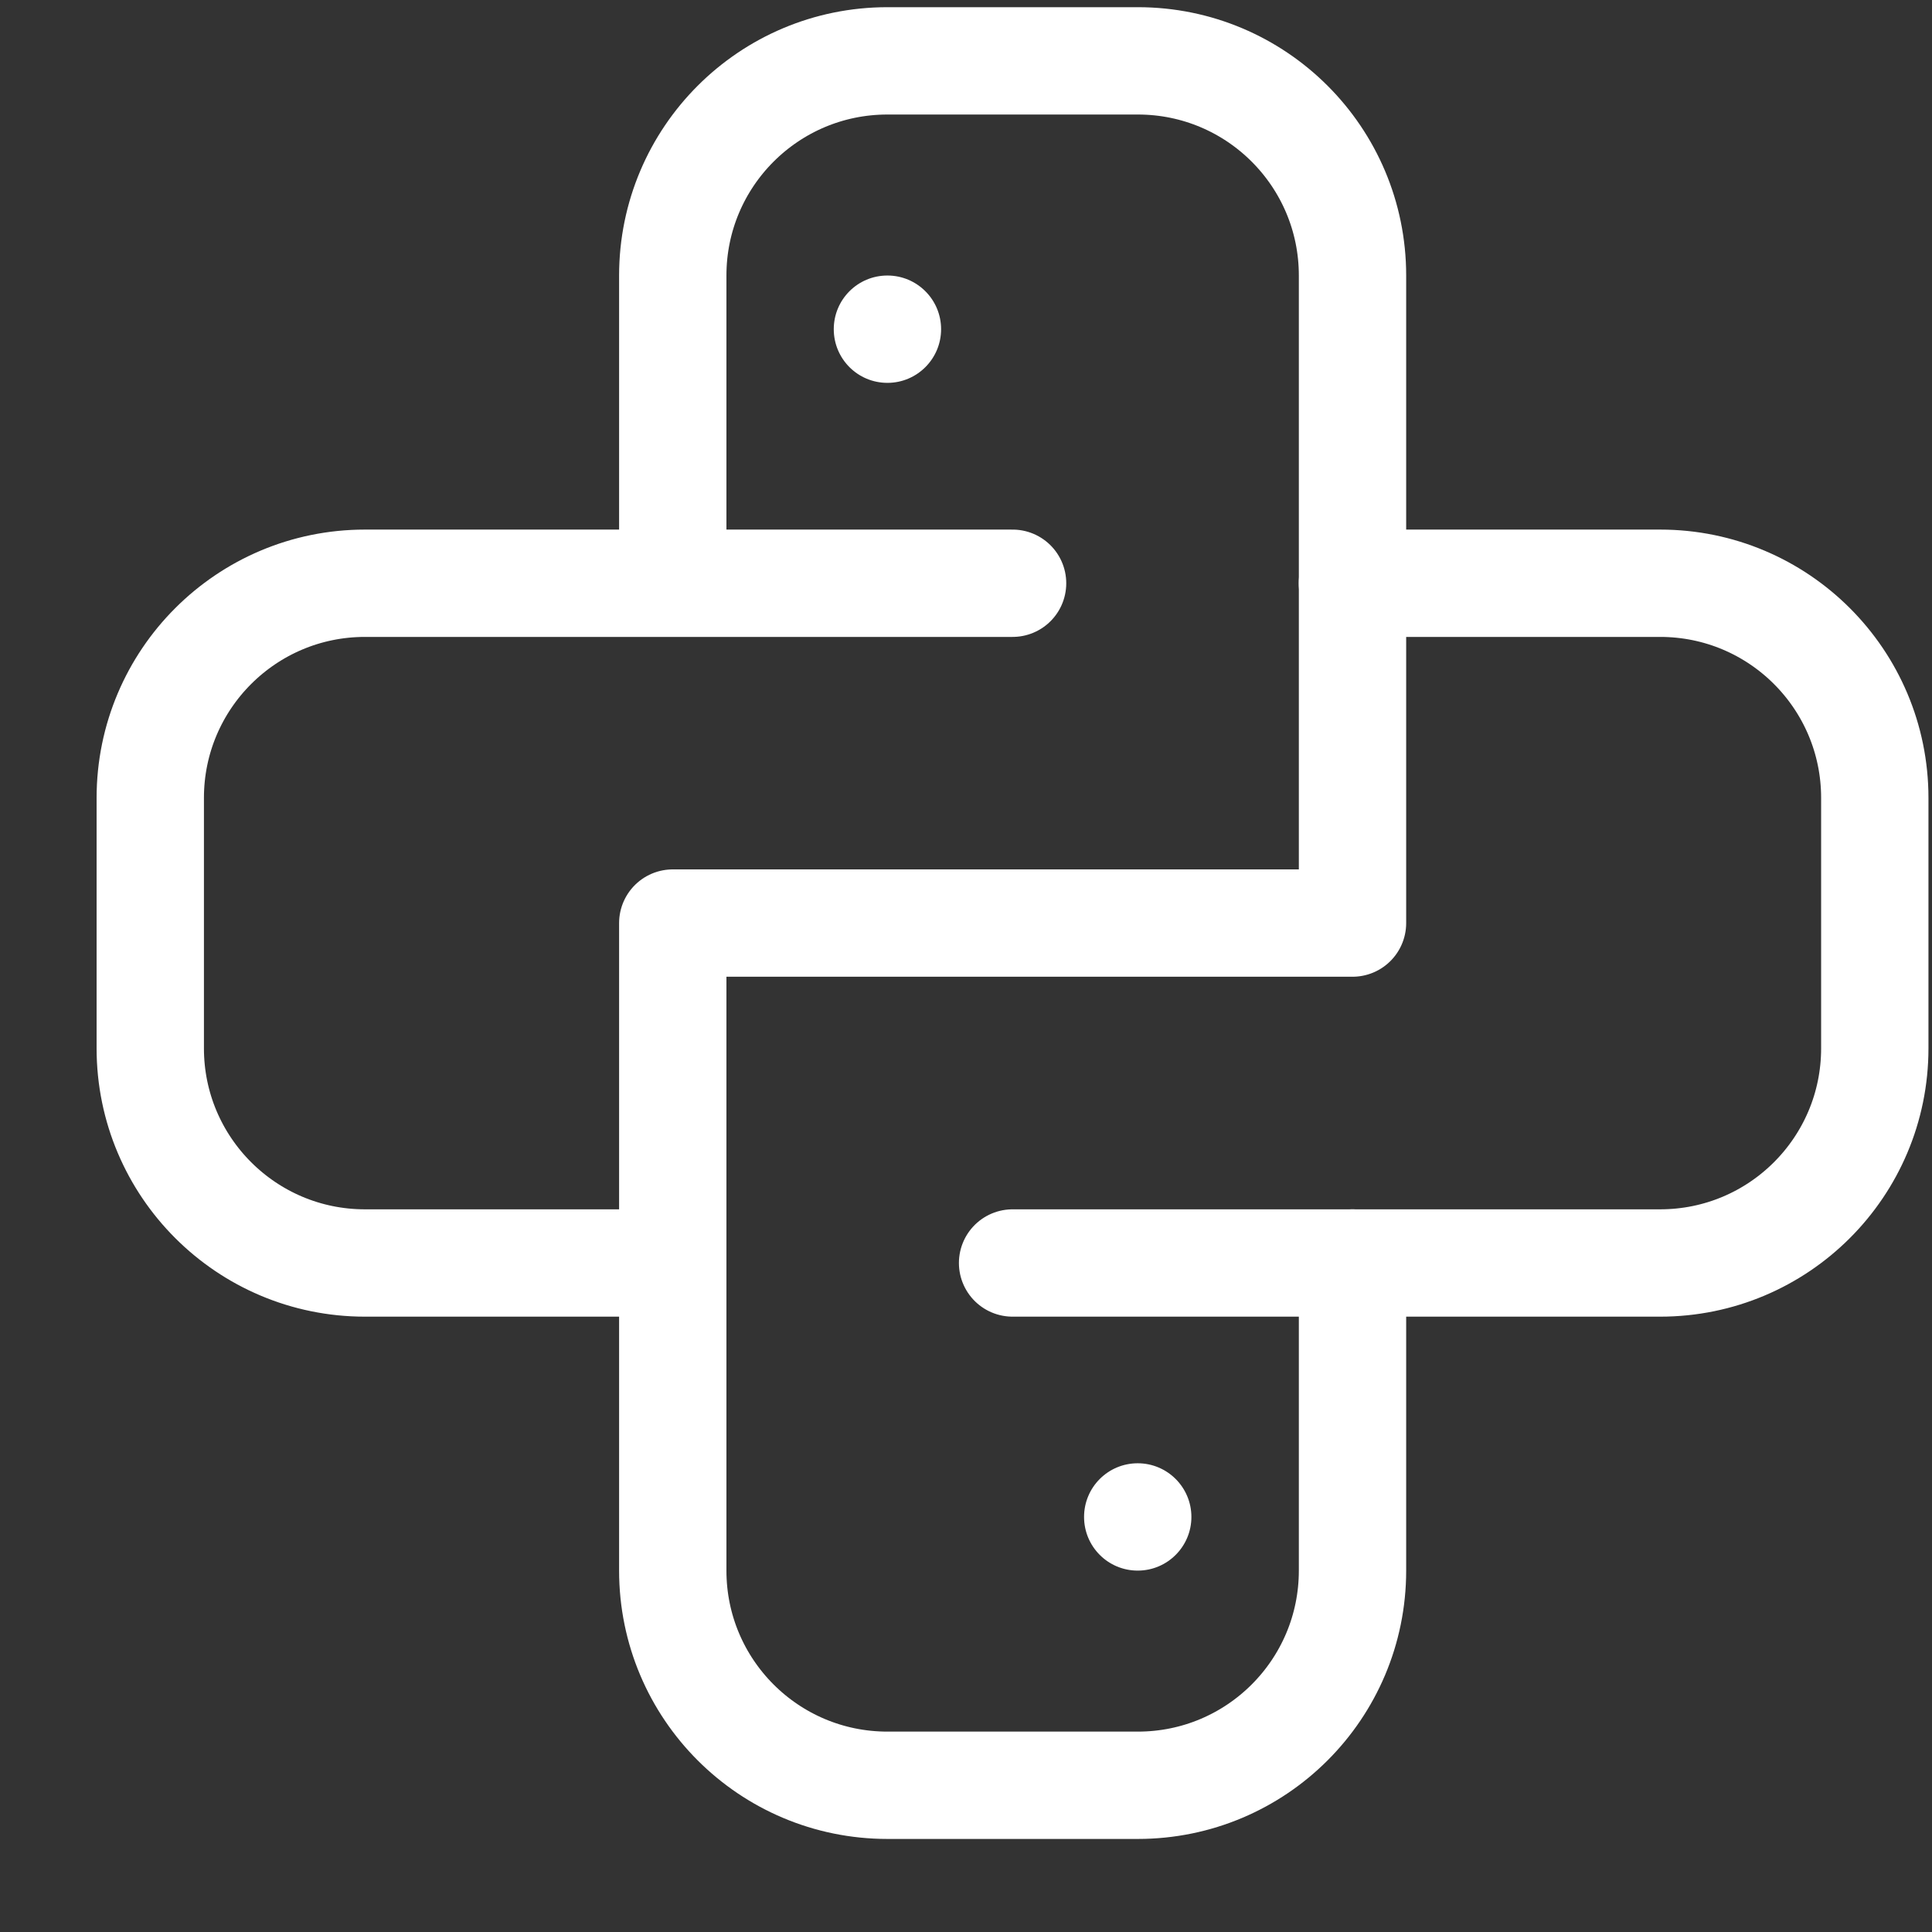
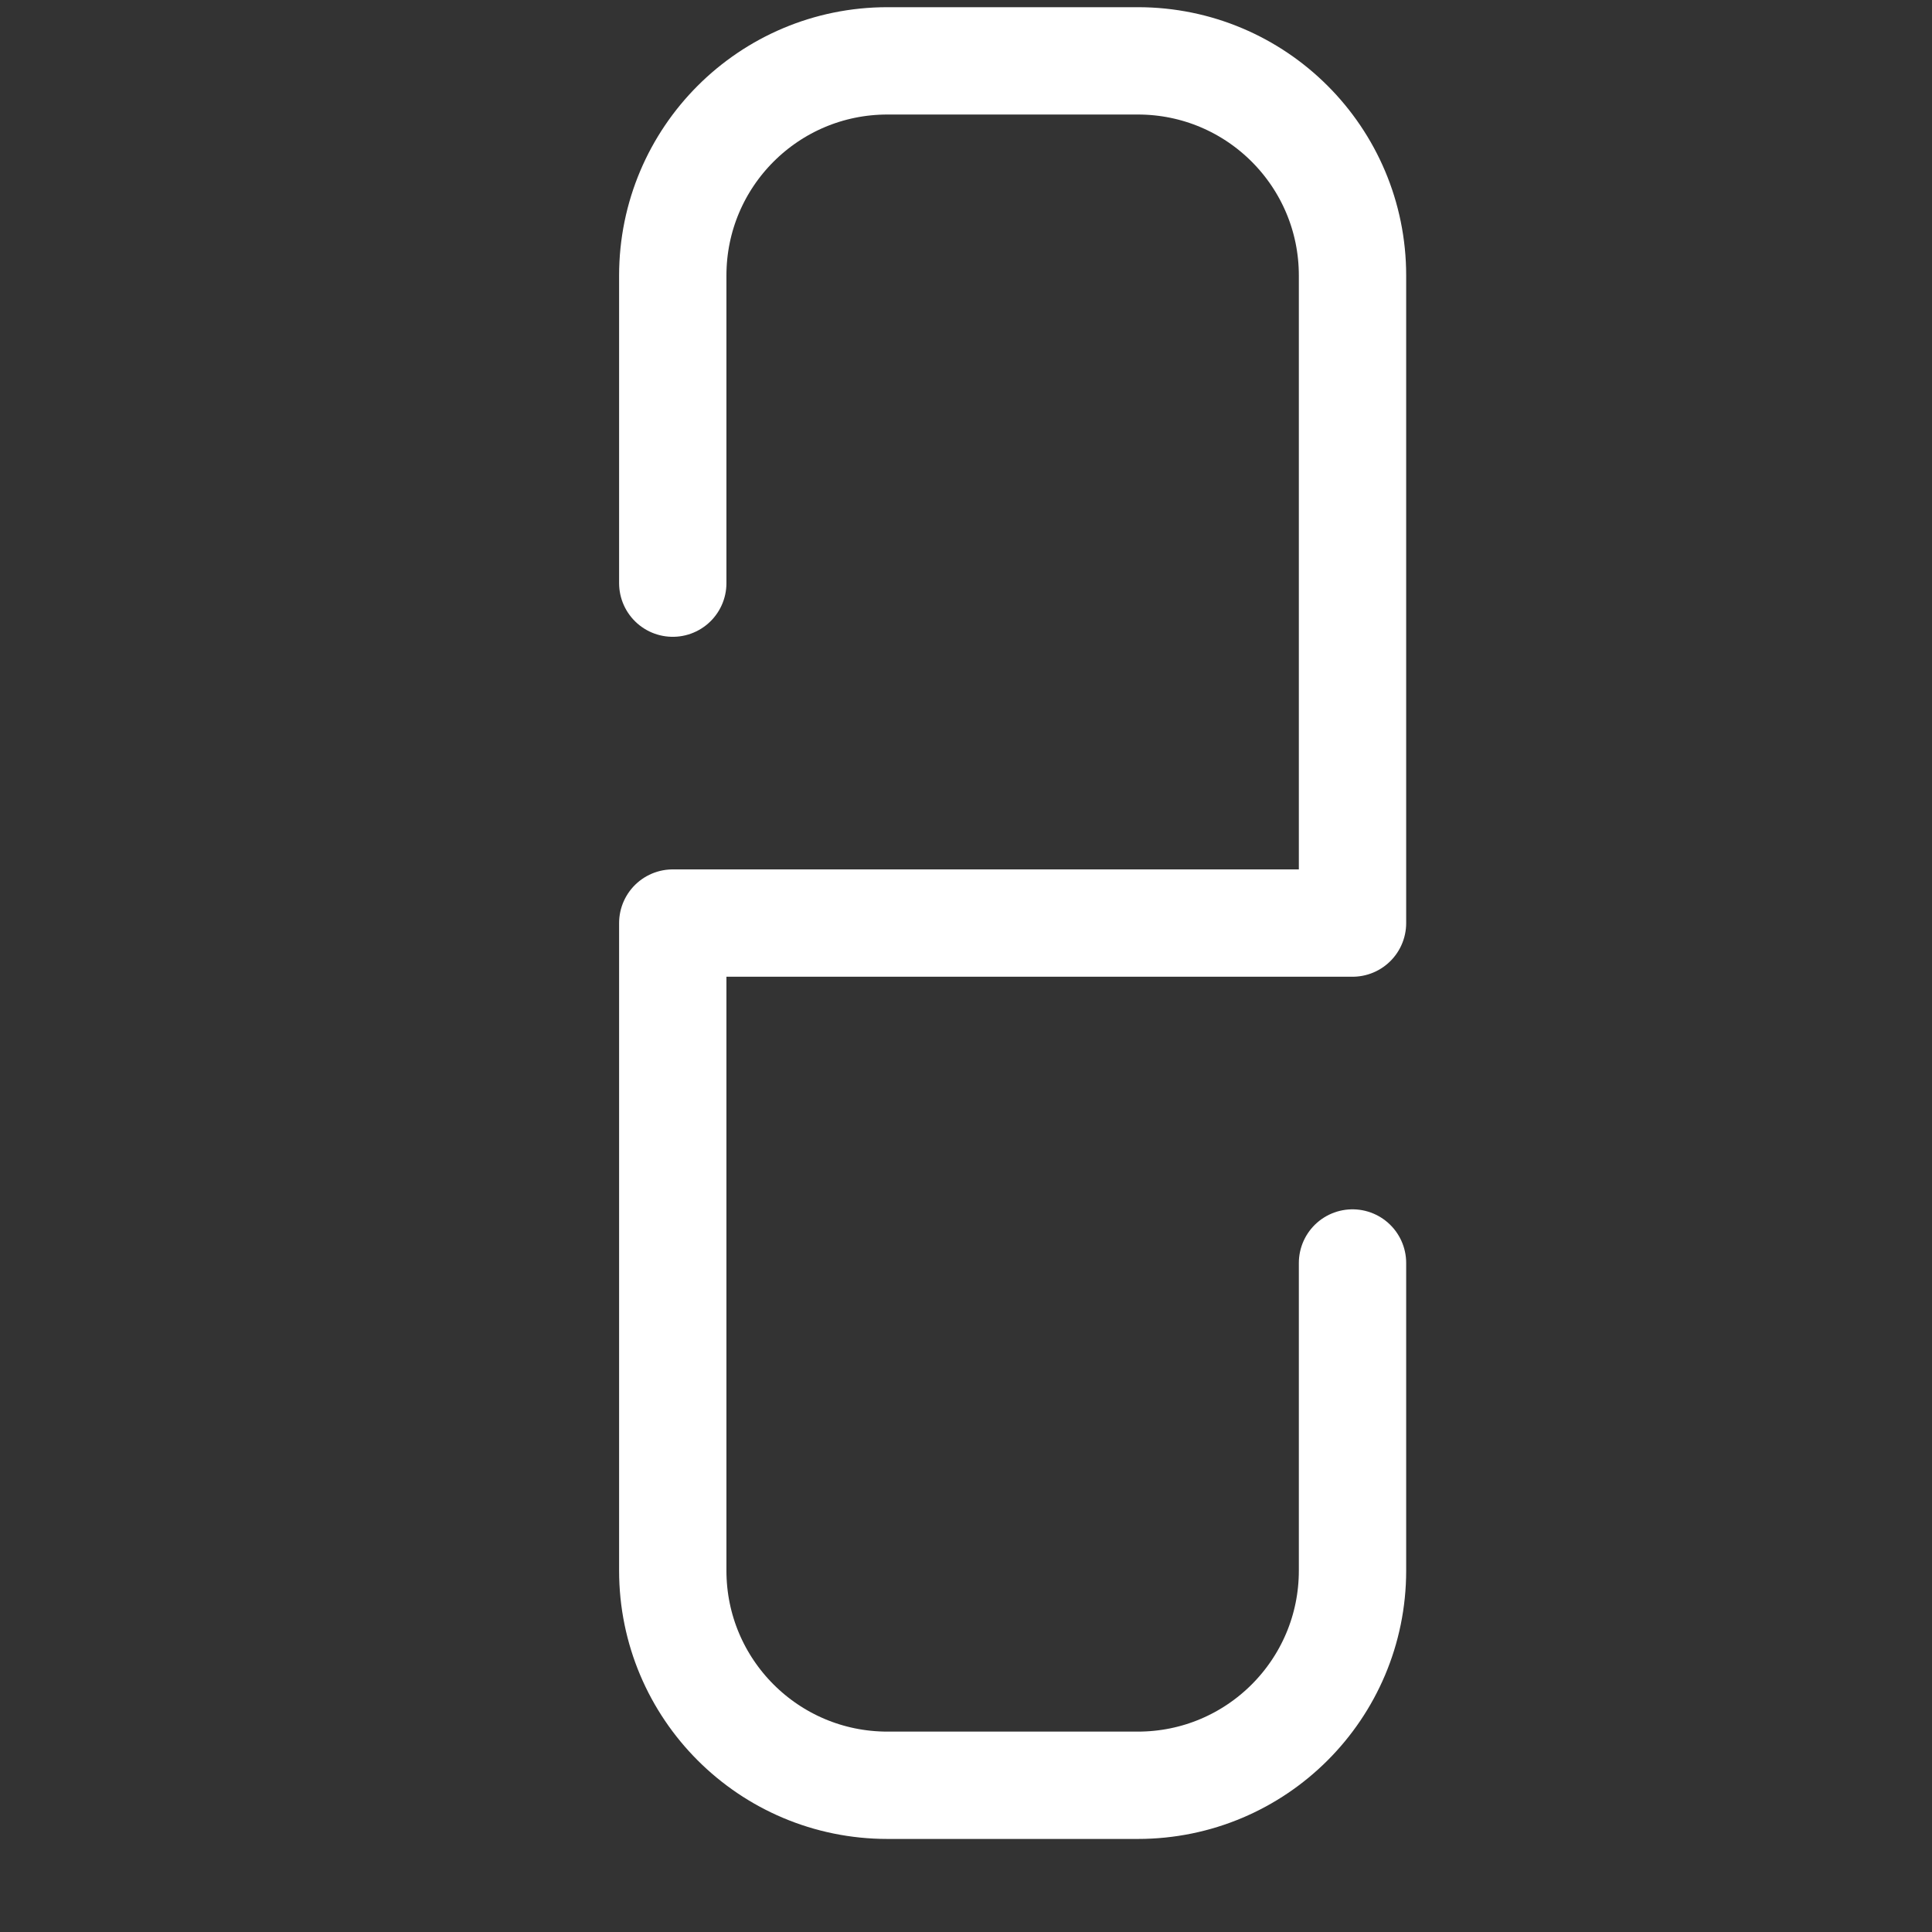
<svg xmlns="http://www.w3.org/2000/svg" width="18" height="18" viewBox="0 0 18 18" fill="none">
  <rect x="0" y="0" width="18" height="18" fill="#333333" stroke="none" />
-   <path d="M9.434 11.767H15.467C16.572 11.767 17.467 10.872 17.467 9.767V7.434C17.467 6.329 16.572 5.434 15.467 5.434H12.6" stroke="white" stroke-miterlimit="10" stroke-linecap="round" stroke-linejoin="round" />
-   <path d="M9.434 5.434H3.4C2.296 5.434 1.4 6.329 1.4 7.434V9.767C1.4 10.872 2.296 11.767 3.4 11.767H6.267" stroke="white" stroke-miterlimit="10" stroke-linecap="round" stroke-linejoin="round" />
  <path d="M6.268 5.433V2.567C6.268 1.462 7.163 0.567 8.268 0.567H10.601C11.706 0.567 12.601 1.462 12.601 2.567V8.6H6.268V14.633C6.268 15.738 7.163 16.633 8.268 16.633H10.601C11.706 16.633 12.601 15.738 12.601 14.633V11.767" stroke="white" stroke-miterlimit="10" stroke-linecap="round" stroke-linejoin="round" />
-   <path d="M8.268 2.567C8.544 2.567 8.768 2.791 8.768 3.067C8.768 3.343 8.544 3.567 8.268 3.567C7.991 3.567 7.768 3.343 7.768 3.067C7.768 2.791 7.991 2.567 8.268 2.567Z" fill="white" />
-   <path d="M10.6 14.633C10.323 14.633 10.1 14.409 10.1 14.133C10.1 13.857 10.323 13.633 10.6 13.633C10.876 13.633 11.1 13.857 11.1 14.133C11.1 14.409 10.876 14.633 10.6 14.633Z" fill="white" />
</svg>